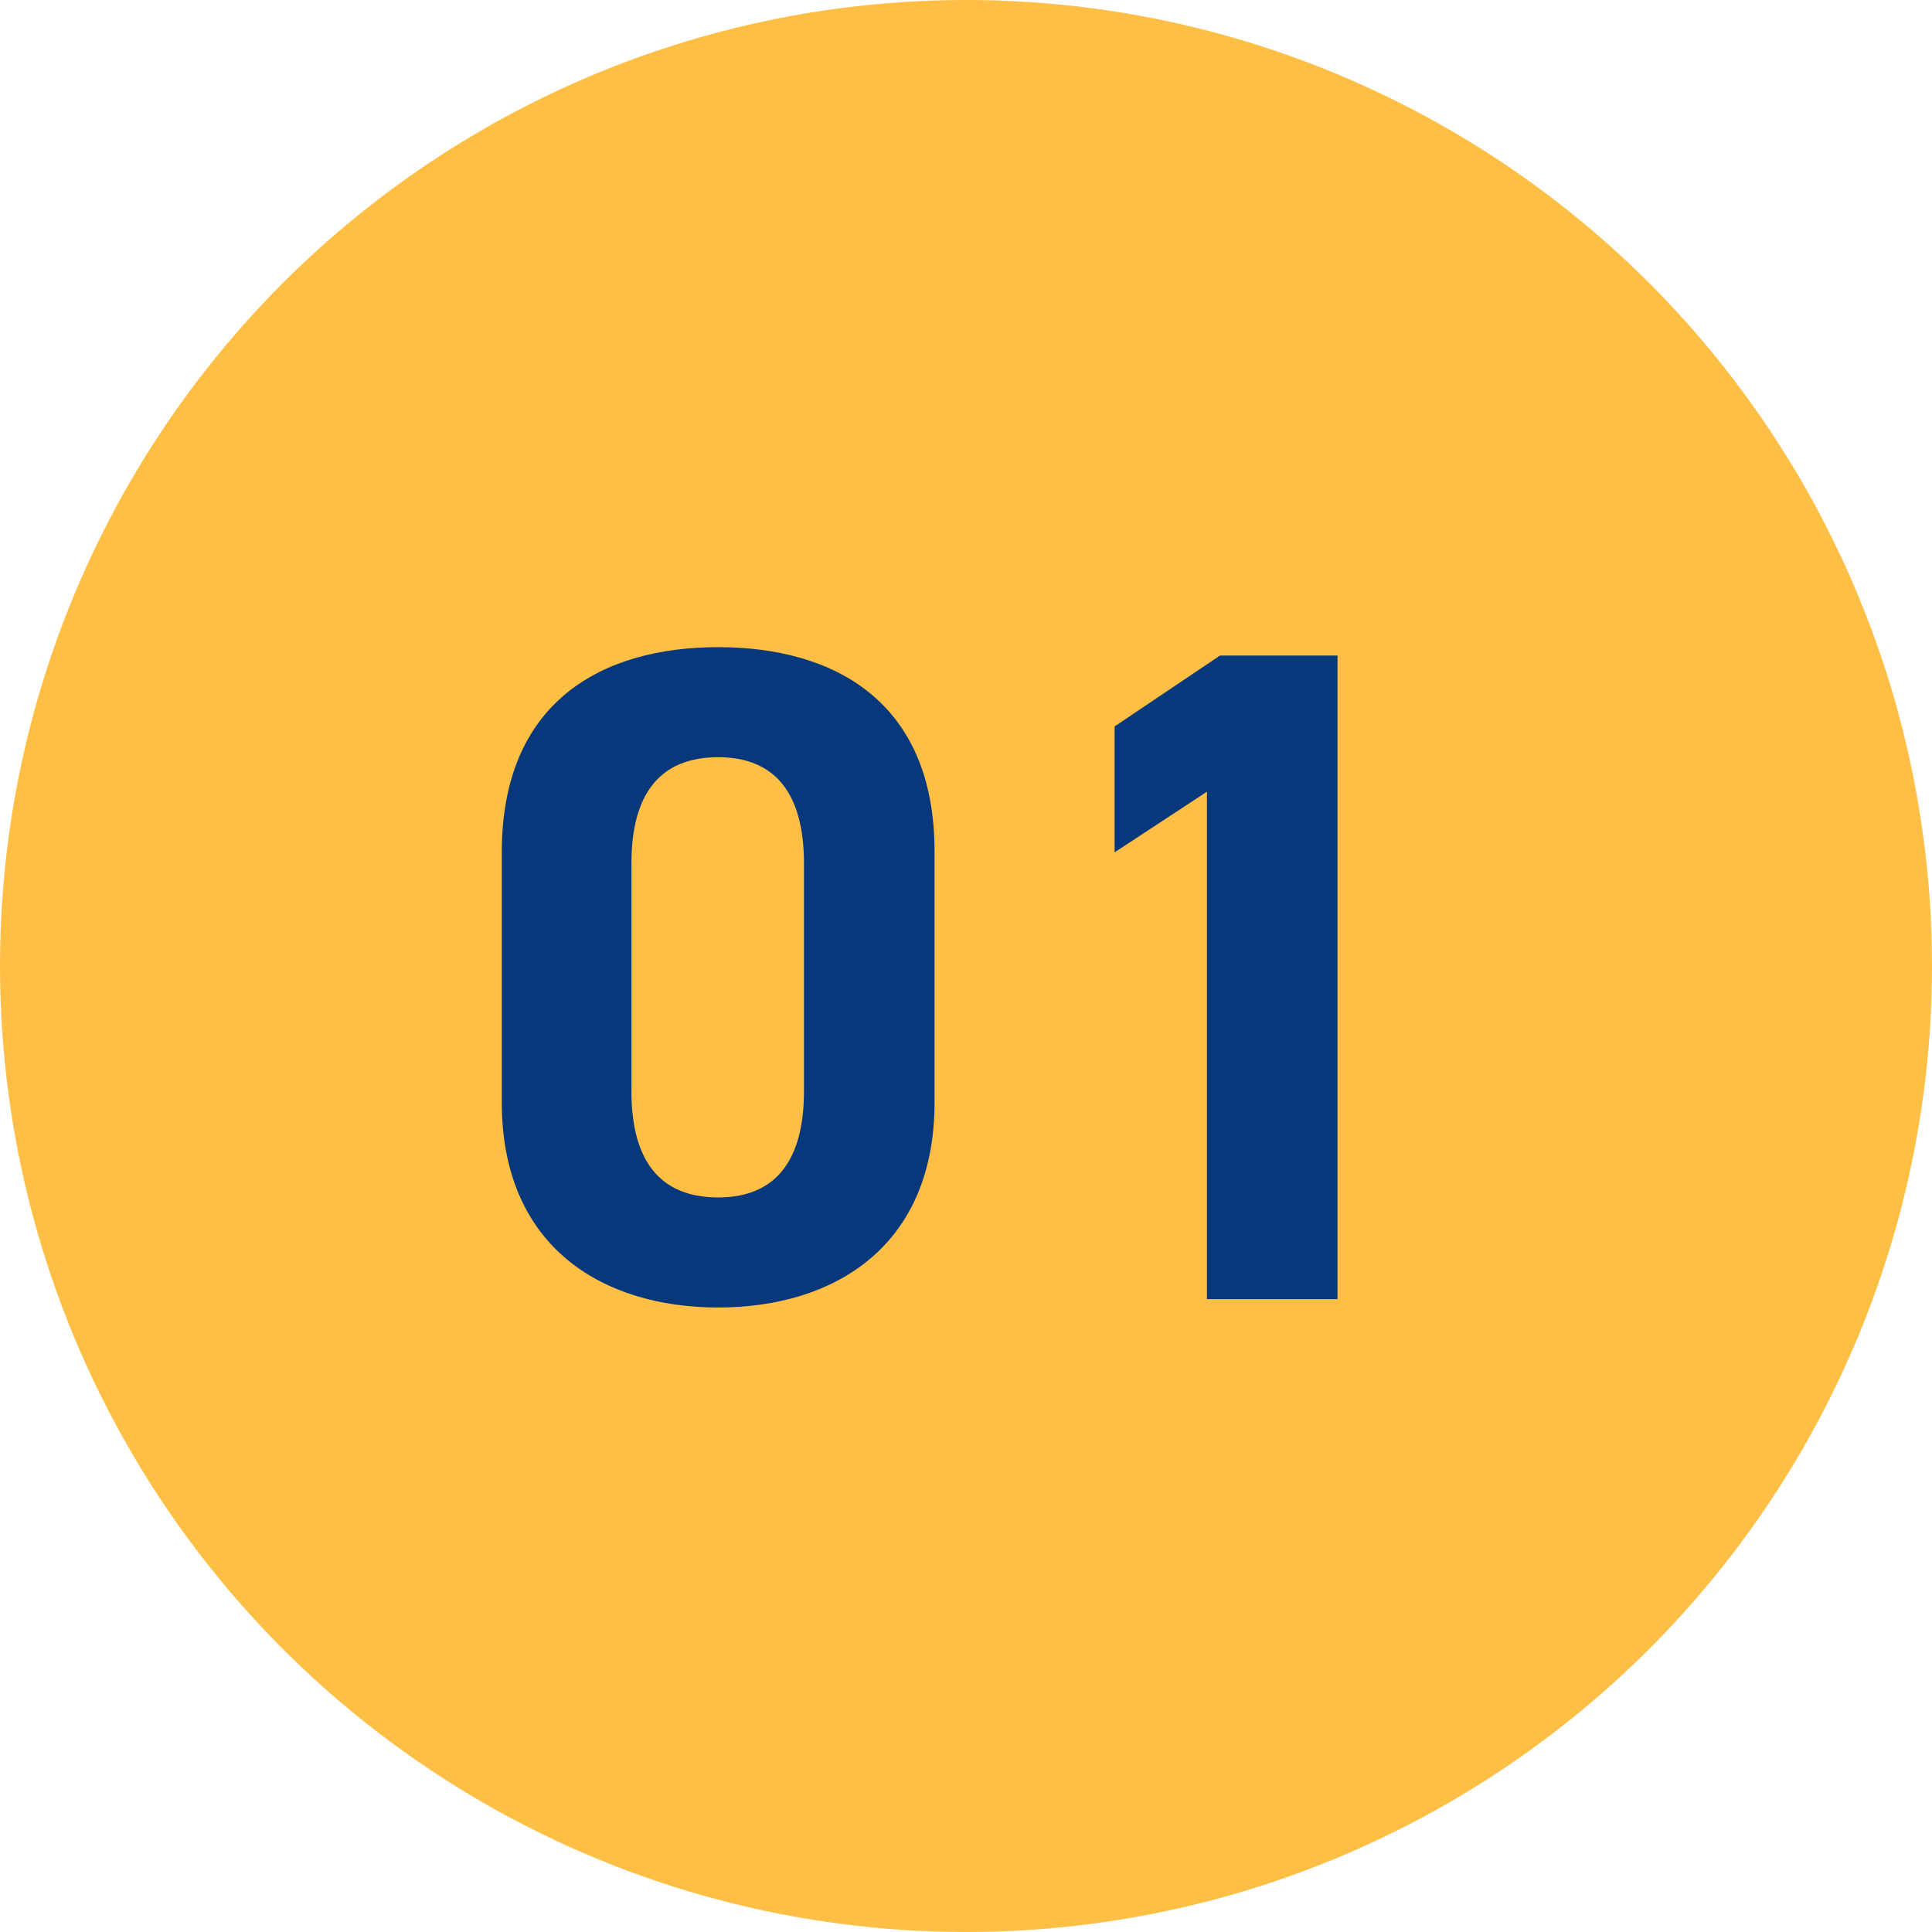
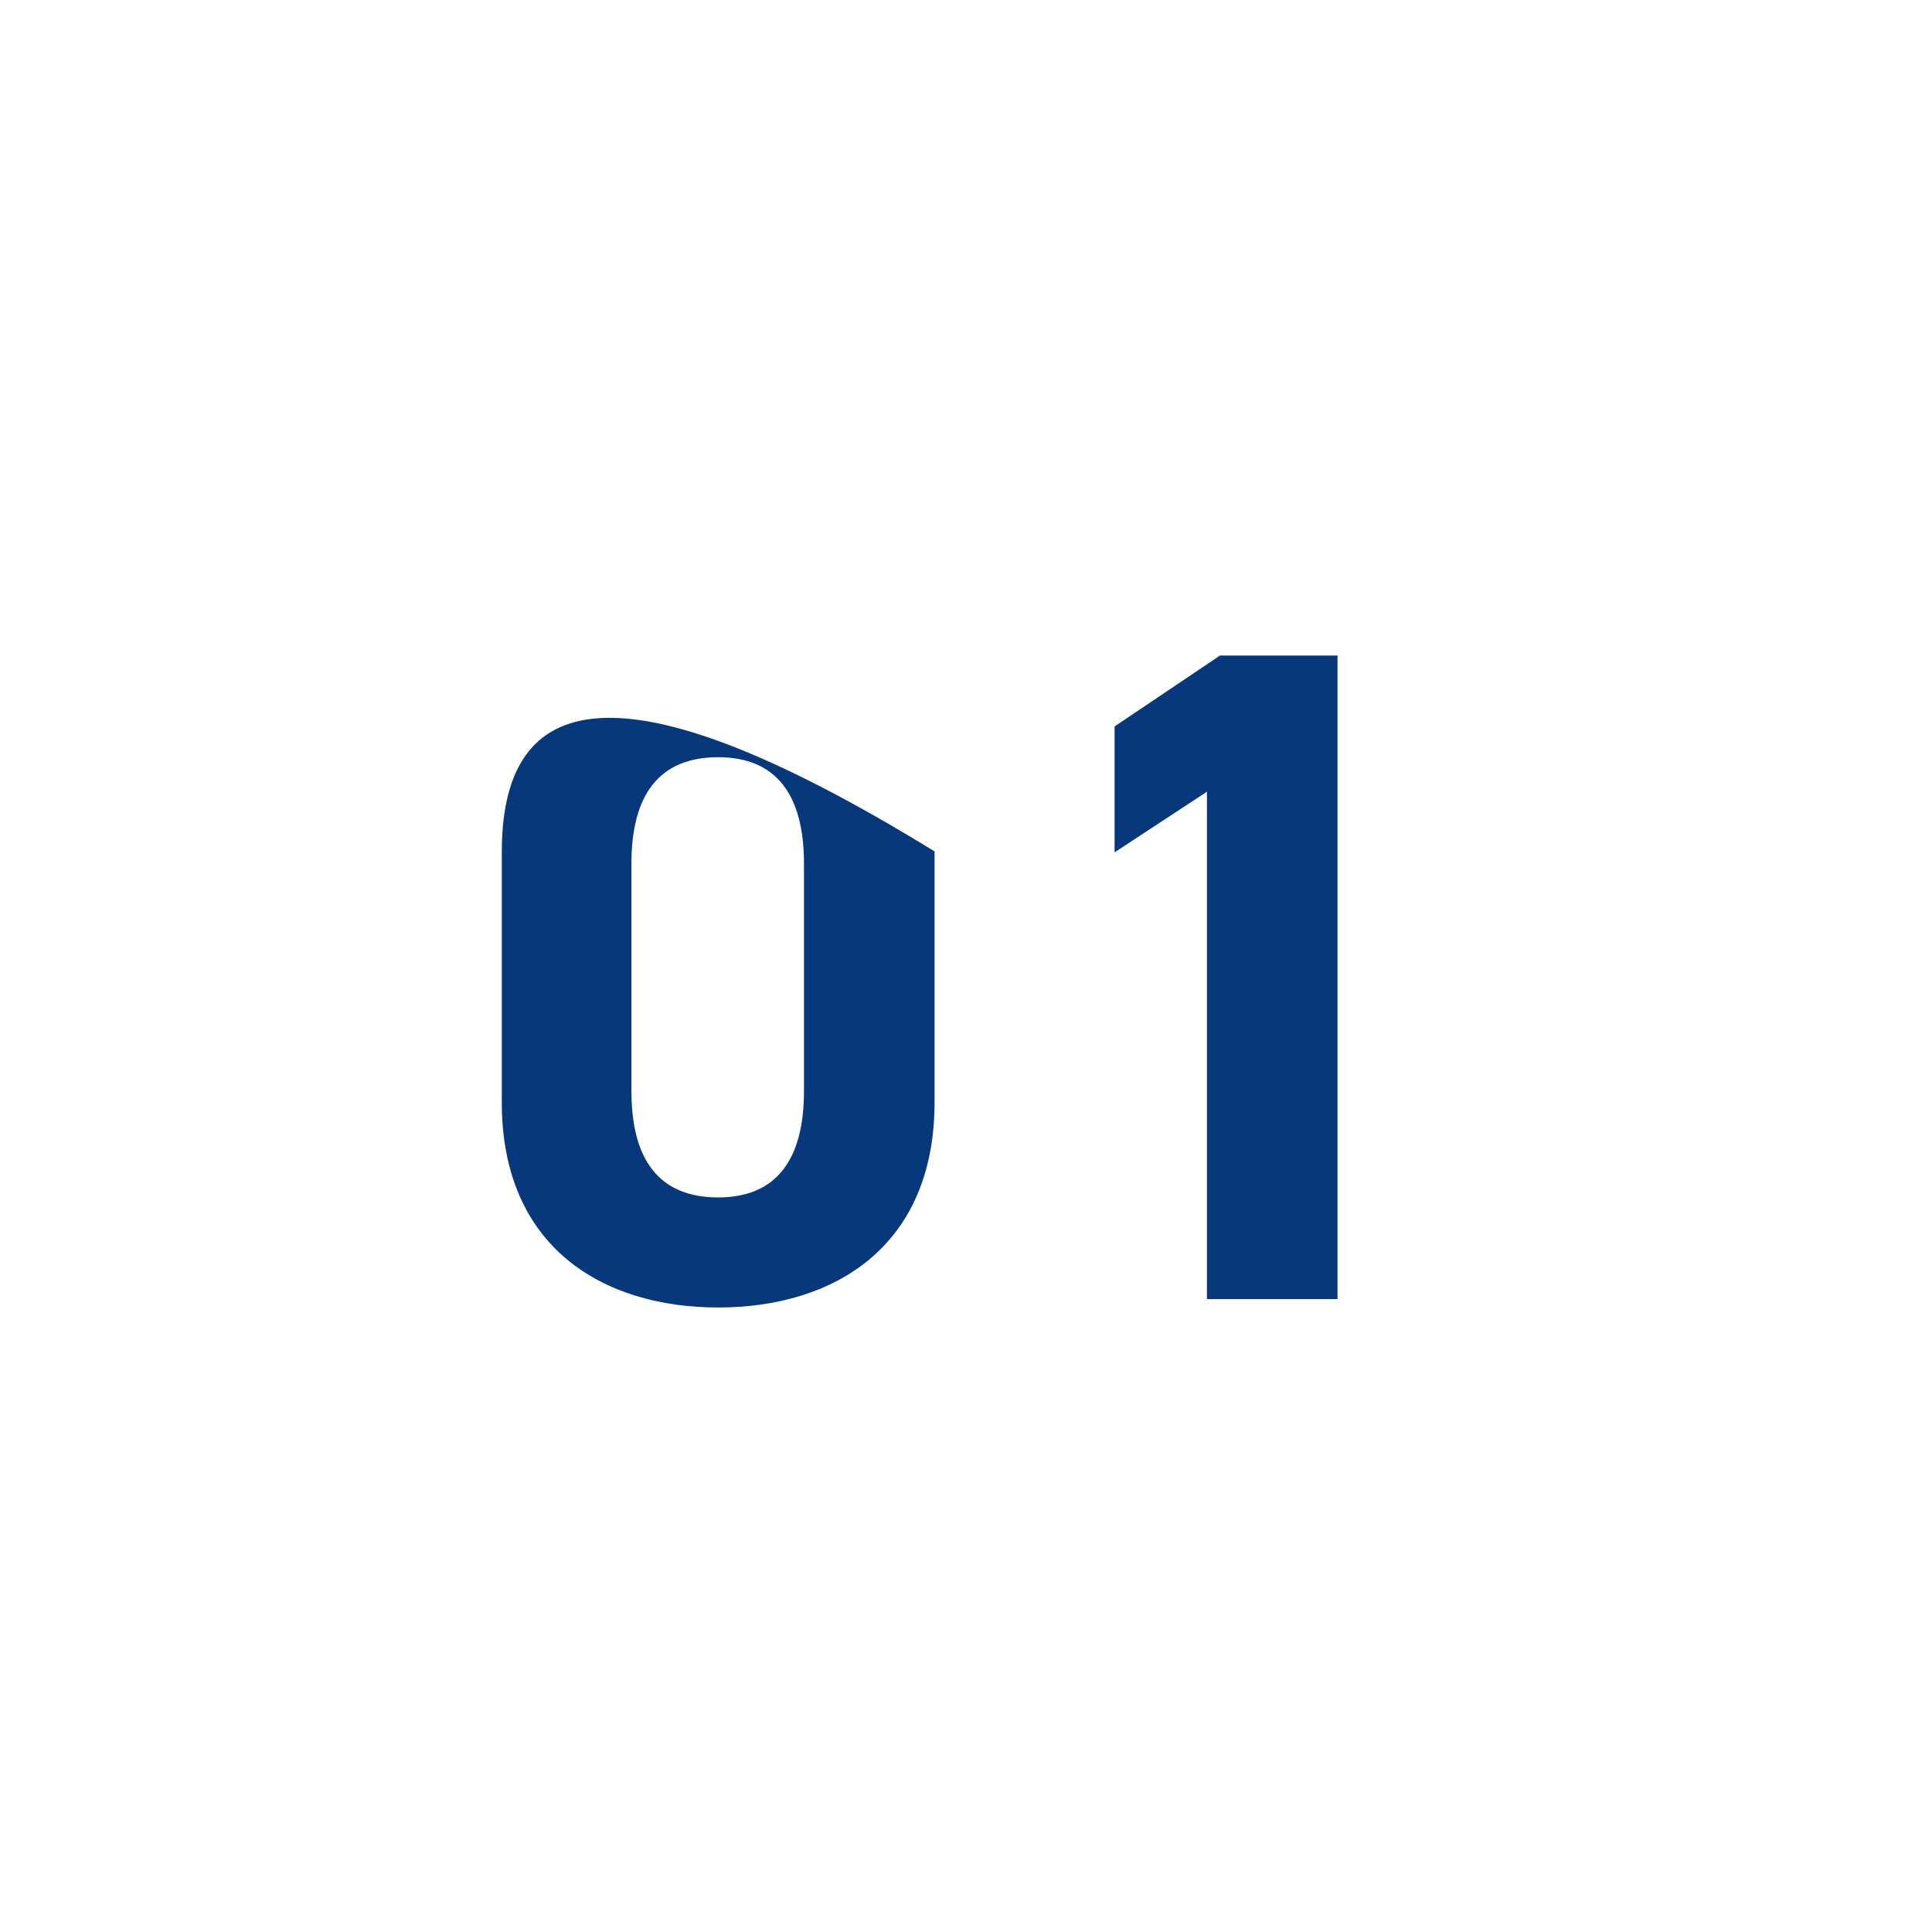
<svg xmlns="http://www.w3.org/2000/svg" width="58" height="58" viewBox="0 0 58 58" fill="none">
-   <circle cx="29" cy="29" r="29" fill="#FFBF44" />
-   <path d="M28.056 25.56C28.056 21.052 25.032 19.428 21.56 19.428C18.088 19.428 15.064 21.052 15.064 25.588V33.092C15.064 37.432 18.088 39.252 21.56 39.252C25.032 39.252 28.056 37.432 28.056 33.092V25.56ZM24.136 25.924V32.756C24.136 34.828 23.296 35.948 21.56 35.948C19.796 35.948 18.956 34.828 18.956 32.756V25.924C18.956 23.852 19.796 22.732 21.56 22.732C23.296 22.732 24.136 23.852 24.136 25.924ZM40.153 19.68H36.625L33.461 21.808V25.588L36.233 23.768V39H40.153V19.68Z" fill="#08387C" />
+   <path d="M28.056 25.56C18.088 19.428 15.064 21.052 15.064 25.588V33.092C15.064 37.432 18.088 39.252 21.56 39.252C25.032 39.252 28.056 37.432 28.056 33.092V25.56ZM24.136 25.924V32.756C24.136 34.828 23.296 35.948 21.56 35.948C19.796 35.948 18.956 34.828 18.956 32.756V25.924C18.956 23.852 19.796 22.732 21.56 22.732C23.296 22.732 24.136 23.852 24.136 25.924ZM40.153 19.68H36.625L33.461 21.808V25.588L36.233 23.768V39H40.153V19.68Z" fill="#08387C" />
</svg>